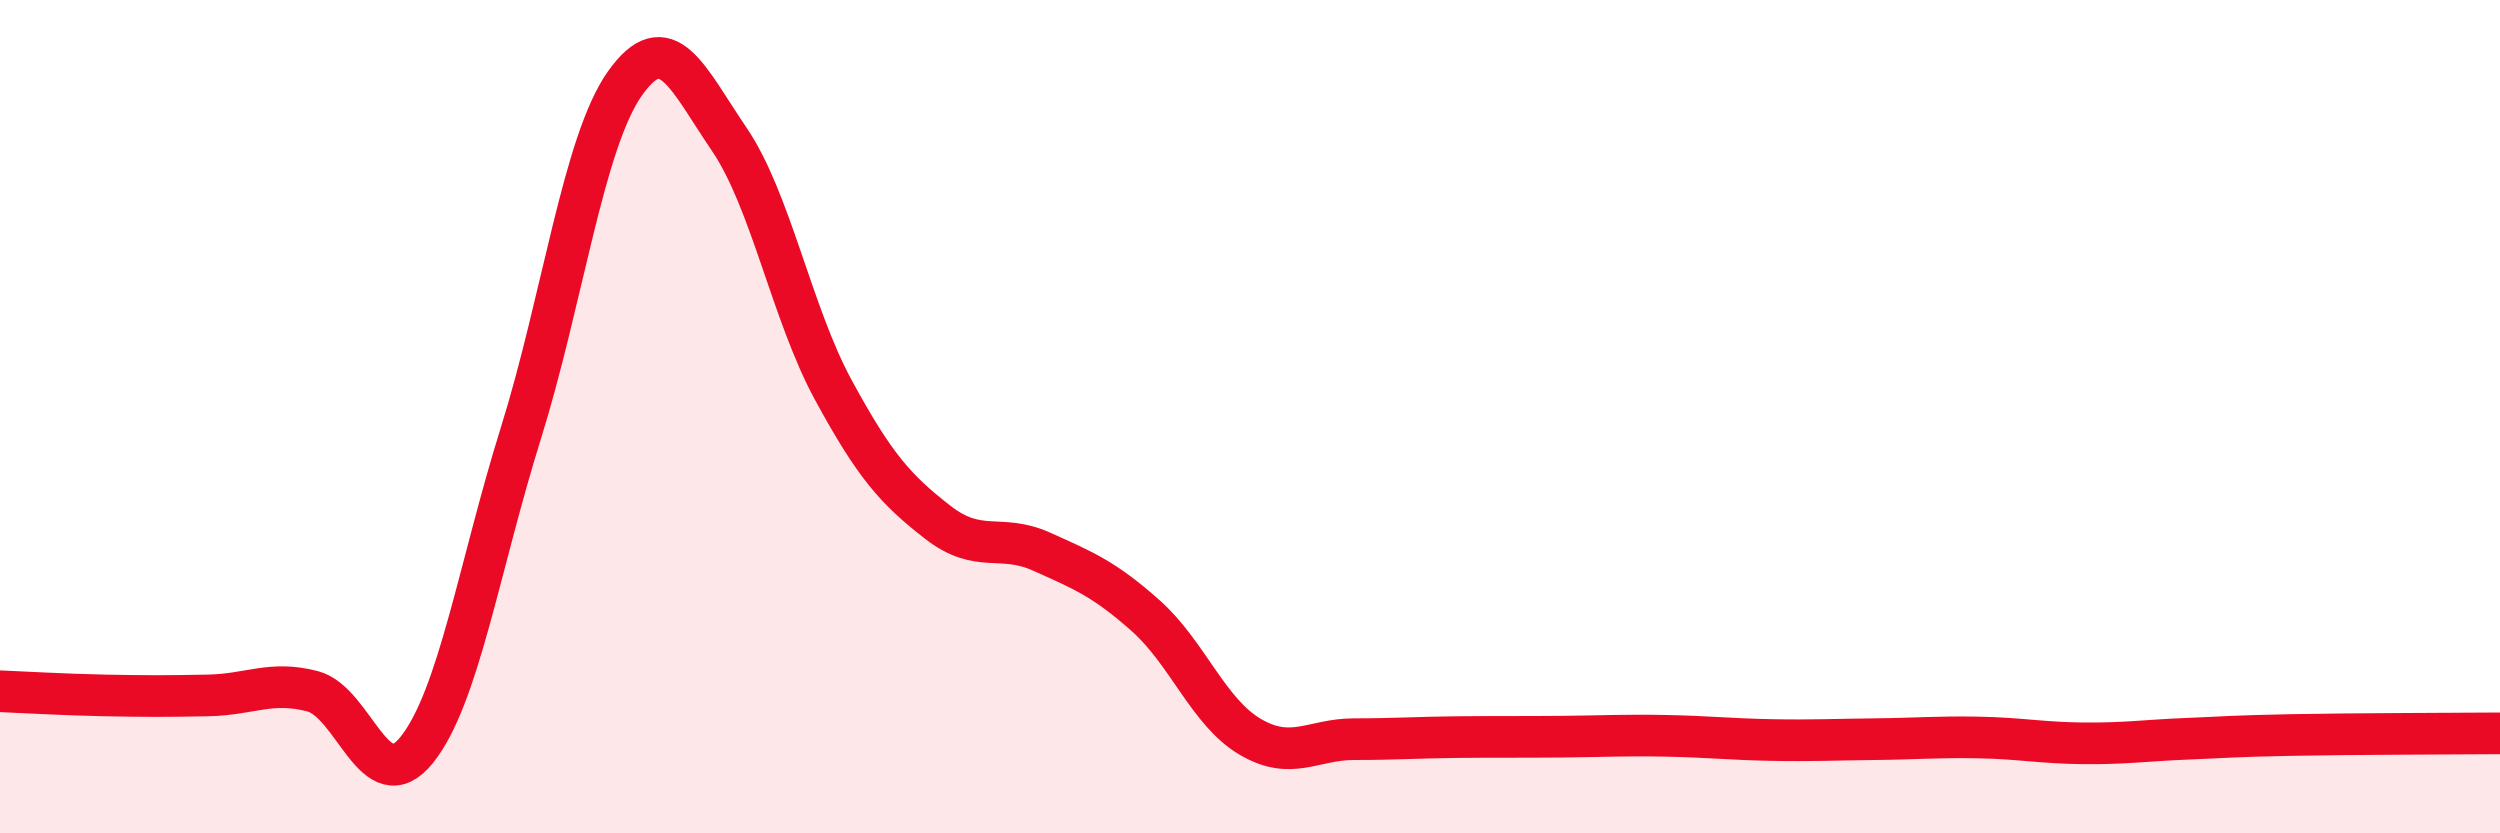
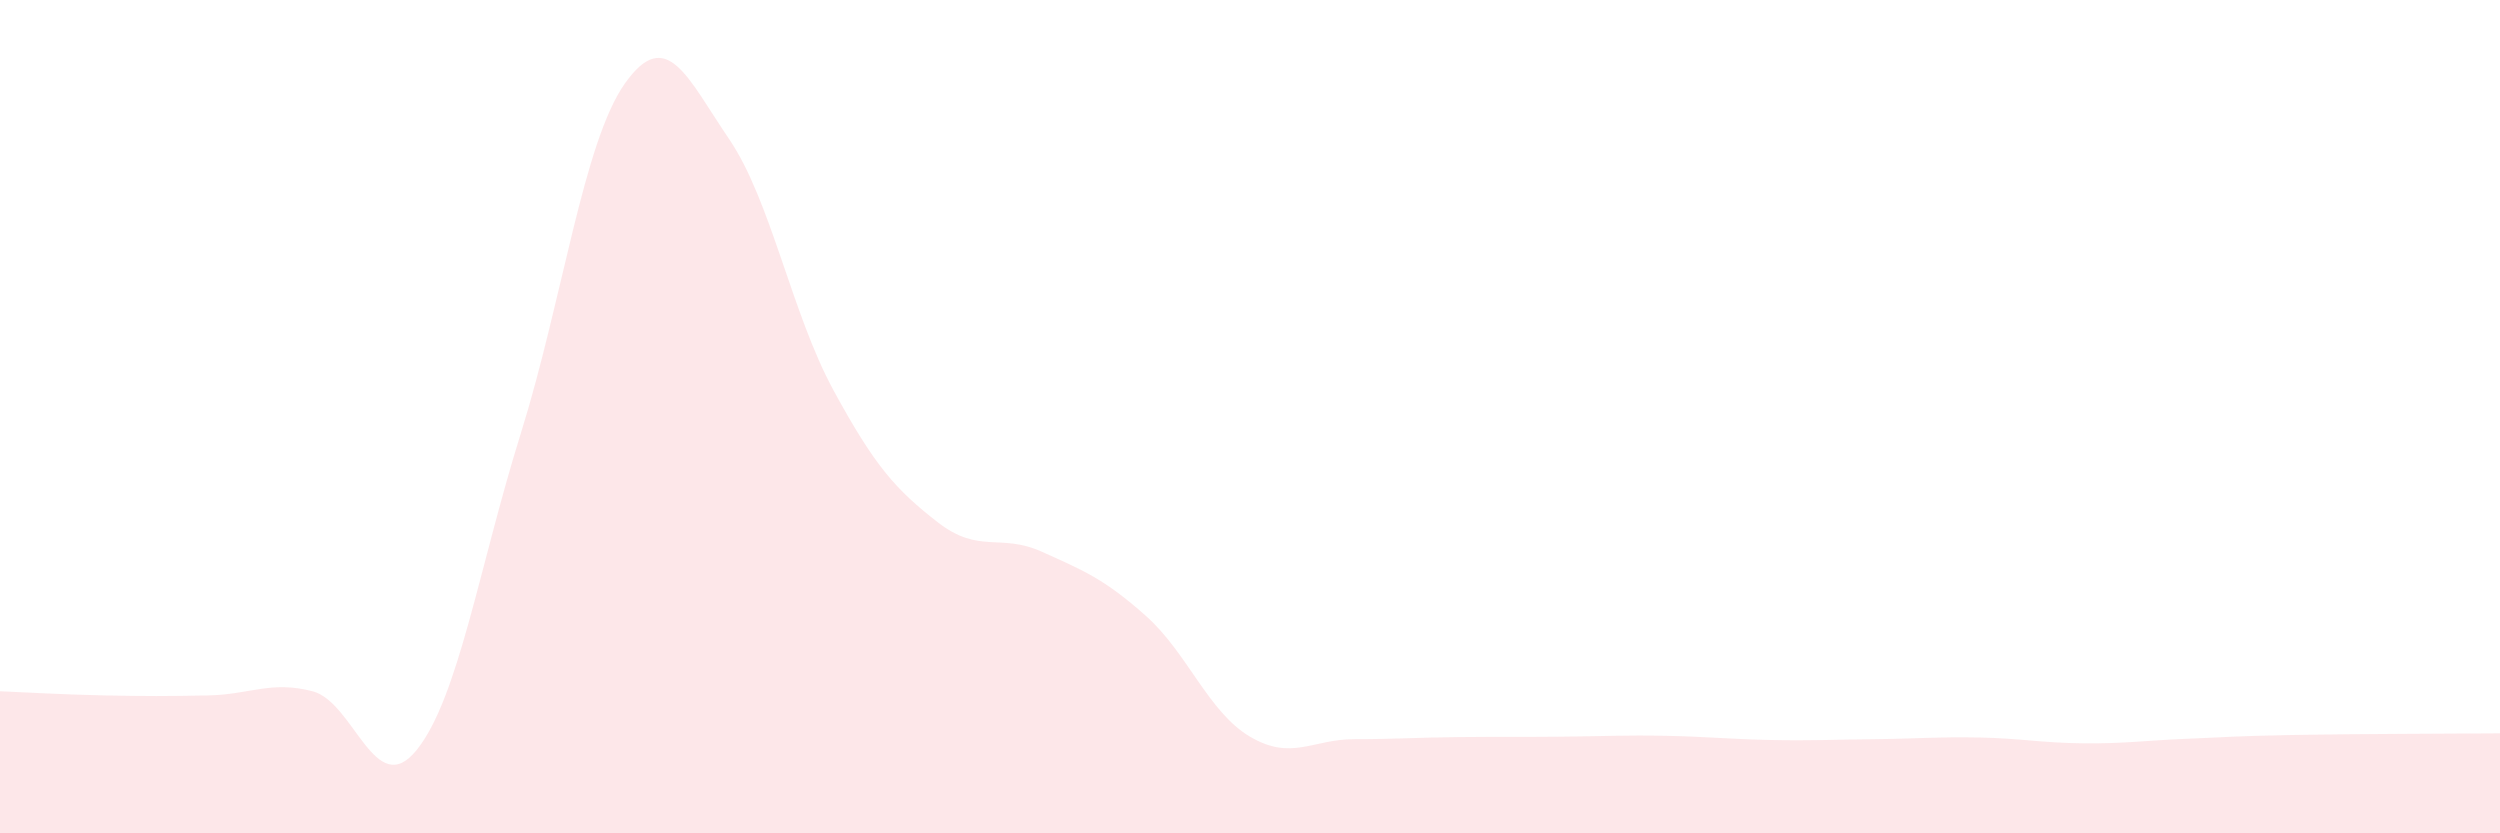
<svg xmlns="http://www.w3.org/2000/svg" width="60" height="20" viewBox="0 0 60 20">
  <path d="M 0,16.59 C 0.5,16.61 1.5,16.67 2.5,16.69 C 3.5,16.71 4,16.71 5,16.69 C 6,16.67 6.5,16.33 7.5,16.59 C 8.5,16.85 9,19.24 10,18 C 11,16.76 11.5,13.6 12.5,10.4 C 13.5,7.2 14,3.41 15,2 C 16,0.59 16.5,1.87 17.5,3.34 C 18.5,4.81 19,7.52 20,9.36 C 21,11.2 21.5,11.75 22.5,12.53 C 23.5,13.31 24,12.79 25,13.24 C 26,13.69 26.5,13.89 27.5,14.78 C 28.5,15.67 29,17.09 30,17.68 C 31,18.27 31.5,17.74 32.5,17.74 C 33.5,17.74 34,17.7 35,17.69 C 36,17.68 36.5,17.69 37.5,17.68 C 38.5,17.67 39,17.64 40,17.66 C 41,17.68 41.5,17.74 42.5,17.76 C 43.5,17.78 44,17.75 45,17.74 C 46,17.73 46.5,17.68 47.5,17.7 C 48.5,17.72 49,17.83 50,17.84 C 51,17.85 51.5,17.77 52.5,17.73 C 53.5,17.69 53.5,17.67 55,17.64 C 56.5,17.61 59,17.61 60,17.6L60 20L0 20Z" fill="#EB0A25" opacity="0.1" stroke-linecap="round" stroke-linejoin="round" />
-   <path d="M 0,16.59 C 0.5,16.61 1.5,16.67 2.5,16.69 C 3.5,16.71 4,16.71 5,16.69 C 6,16.67 6.5,16.33 7.5,16.59 C 8.5,16.85 9,19.24 10,18 C 11,16.76 11.5,13.6 12.5,10.4 C 13.5,7.2 14,3.41 15,2 C 16,0.59 16.5,1.87 17.5,3.34 C 18.5,4.81 19,7.52 20,9.36 C 21,11.2 21.5,11.75 22.5,12.53 C 23.5,13.31 24,12.79 25,13.24 C 26,13.69 26.5,13.89 27.5,14.78 C 28.5,15.67 29,17.09 30,17.68 C 31,18.27 31.5,17.74 32.5,17.74 C 33.5,17.74 34,17.7 35,17.69 C 36,17.68 36.5,17.69 37.5,17.68 C 38.5,17.67 39,17.64 40,17.66 C 41,17.68 41.5,17.74 42.5,17.76 C 43.5,17.78 44,17.75 45,17.74 C 46,17.73 46.5,17.68 47.5,17.7 C 48.5,17.72 49,17.83 50,17.84 C 51,17.85 51.5,17.77 52.5,17.73 C 53.5,17.69 53.5,17.67 55,17.64 C 56.5,17.61 59,17.61 60,17.6" stroke="#EB0A25" stroke-width="1" fill="none" stroke-linecap="round" stroke-linejoin="round" />
</svg>